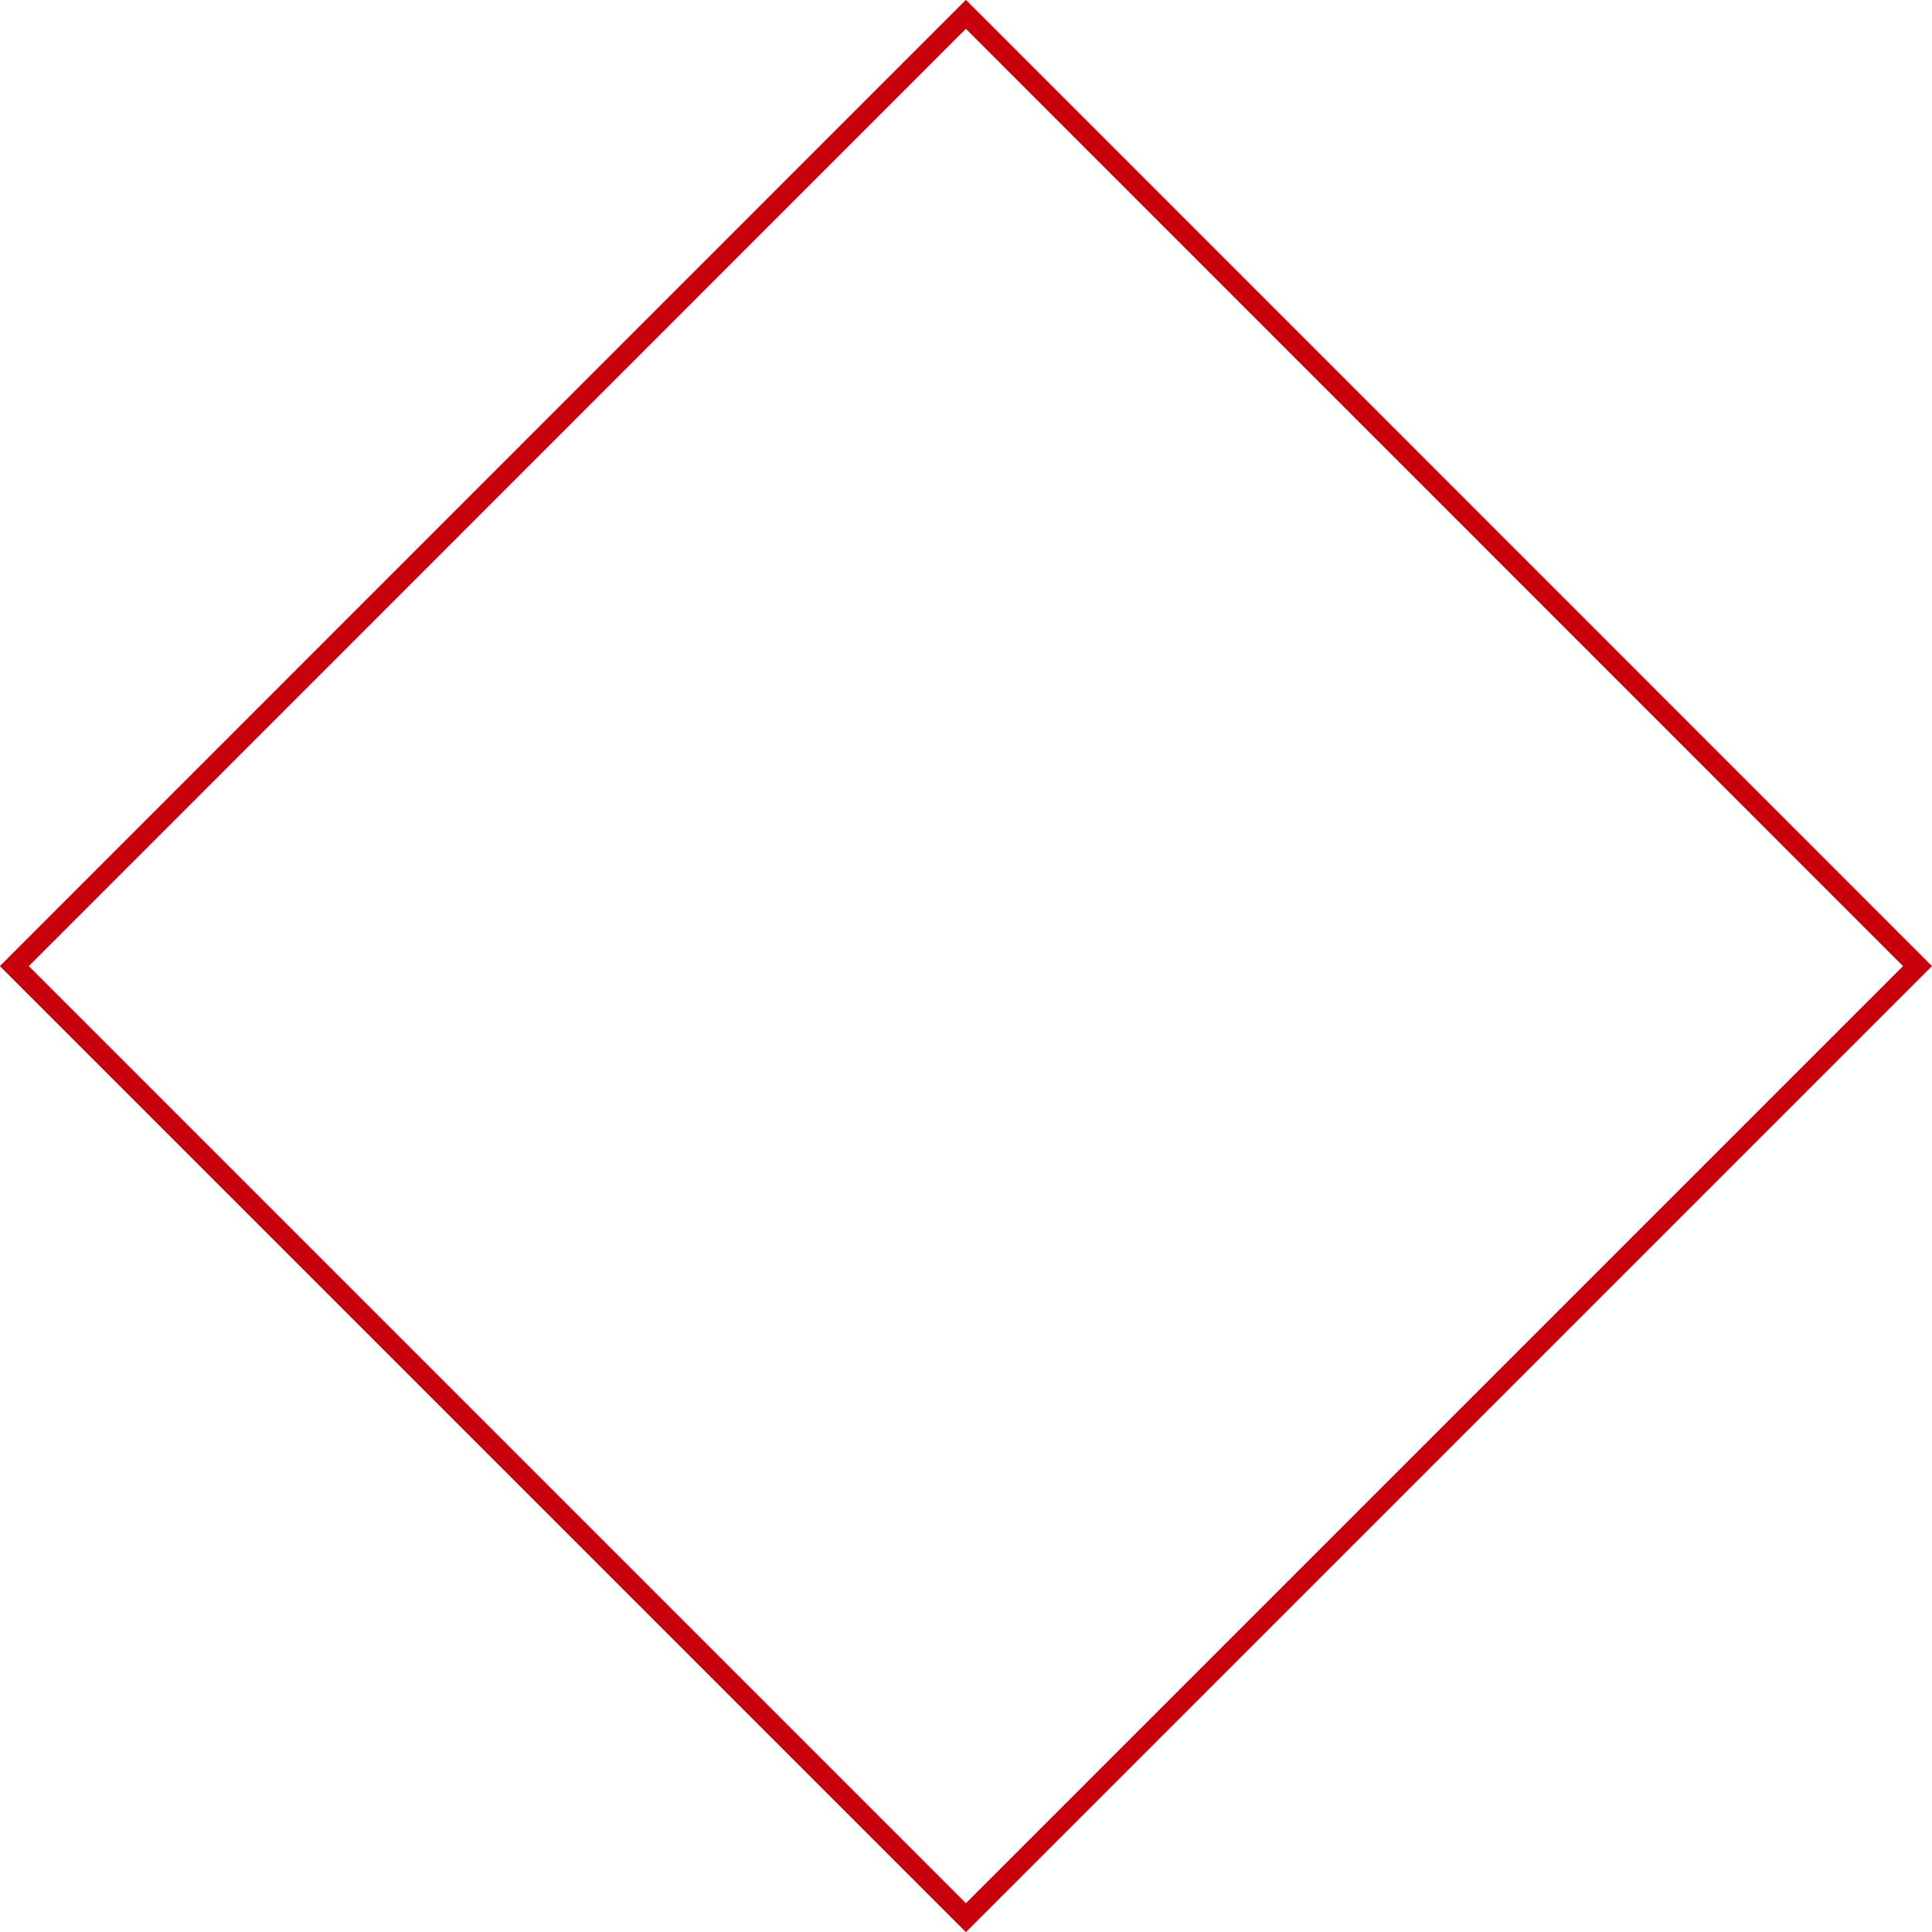
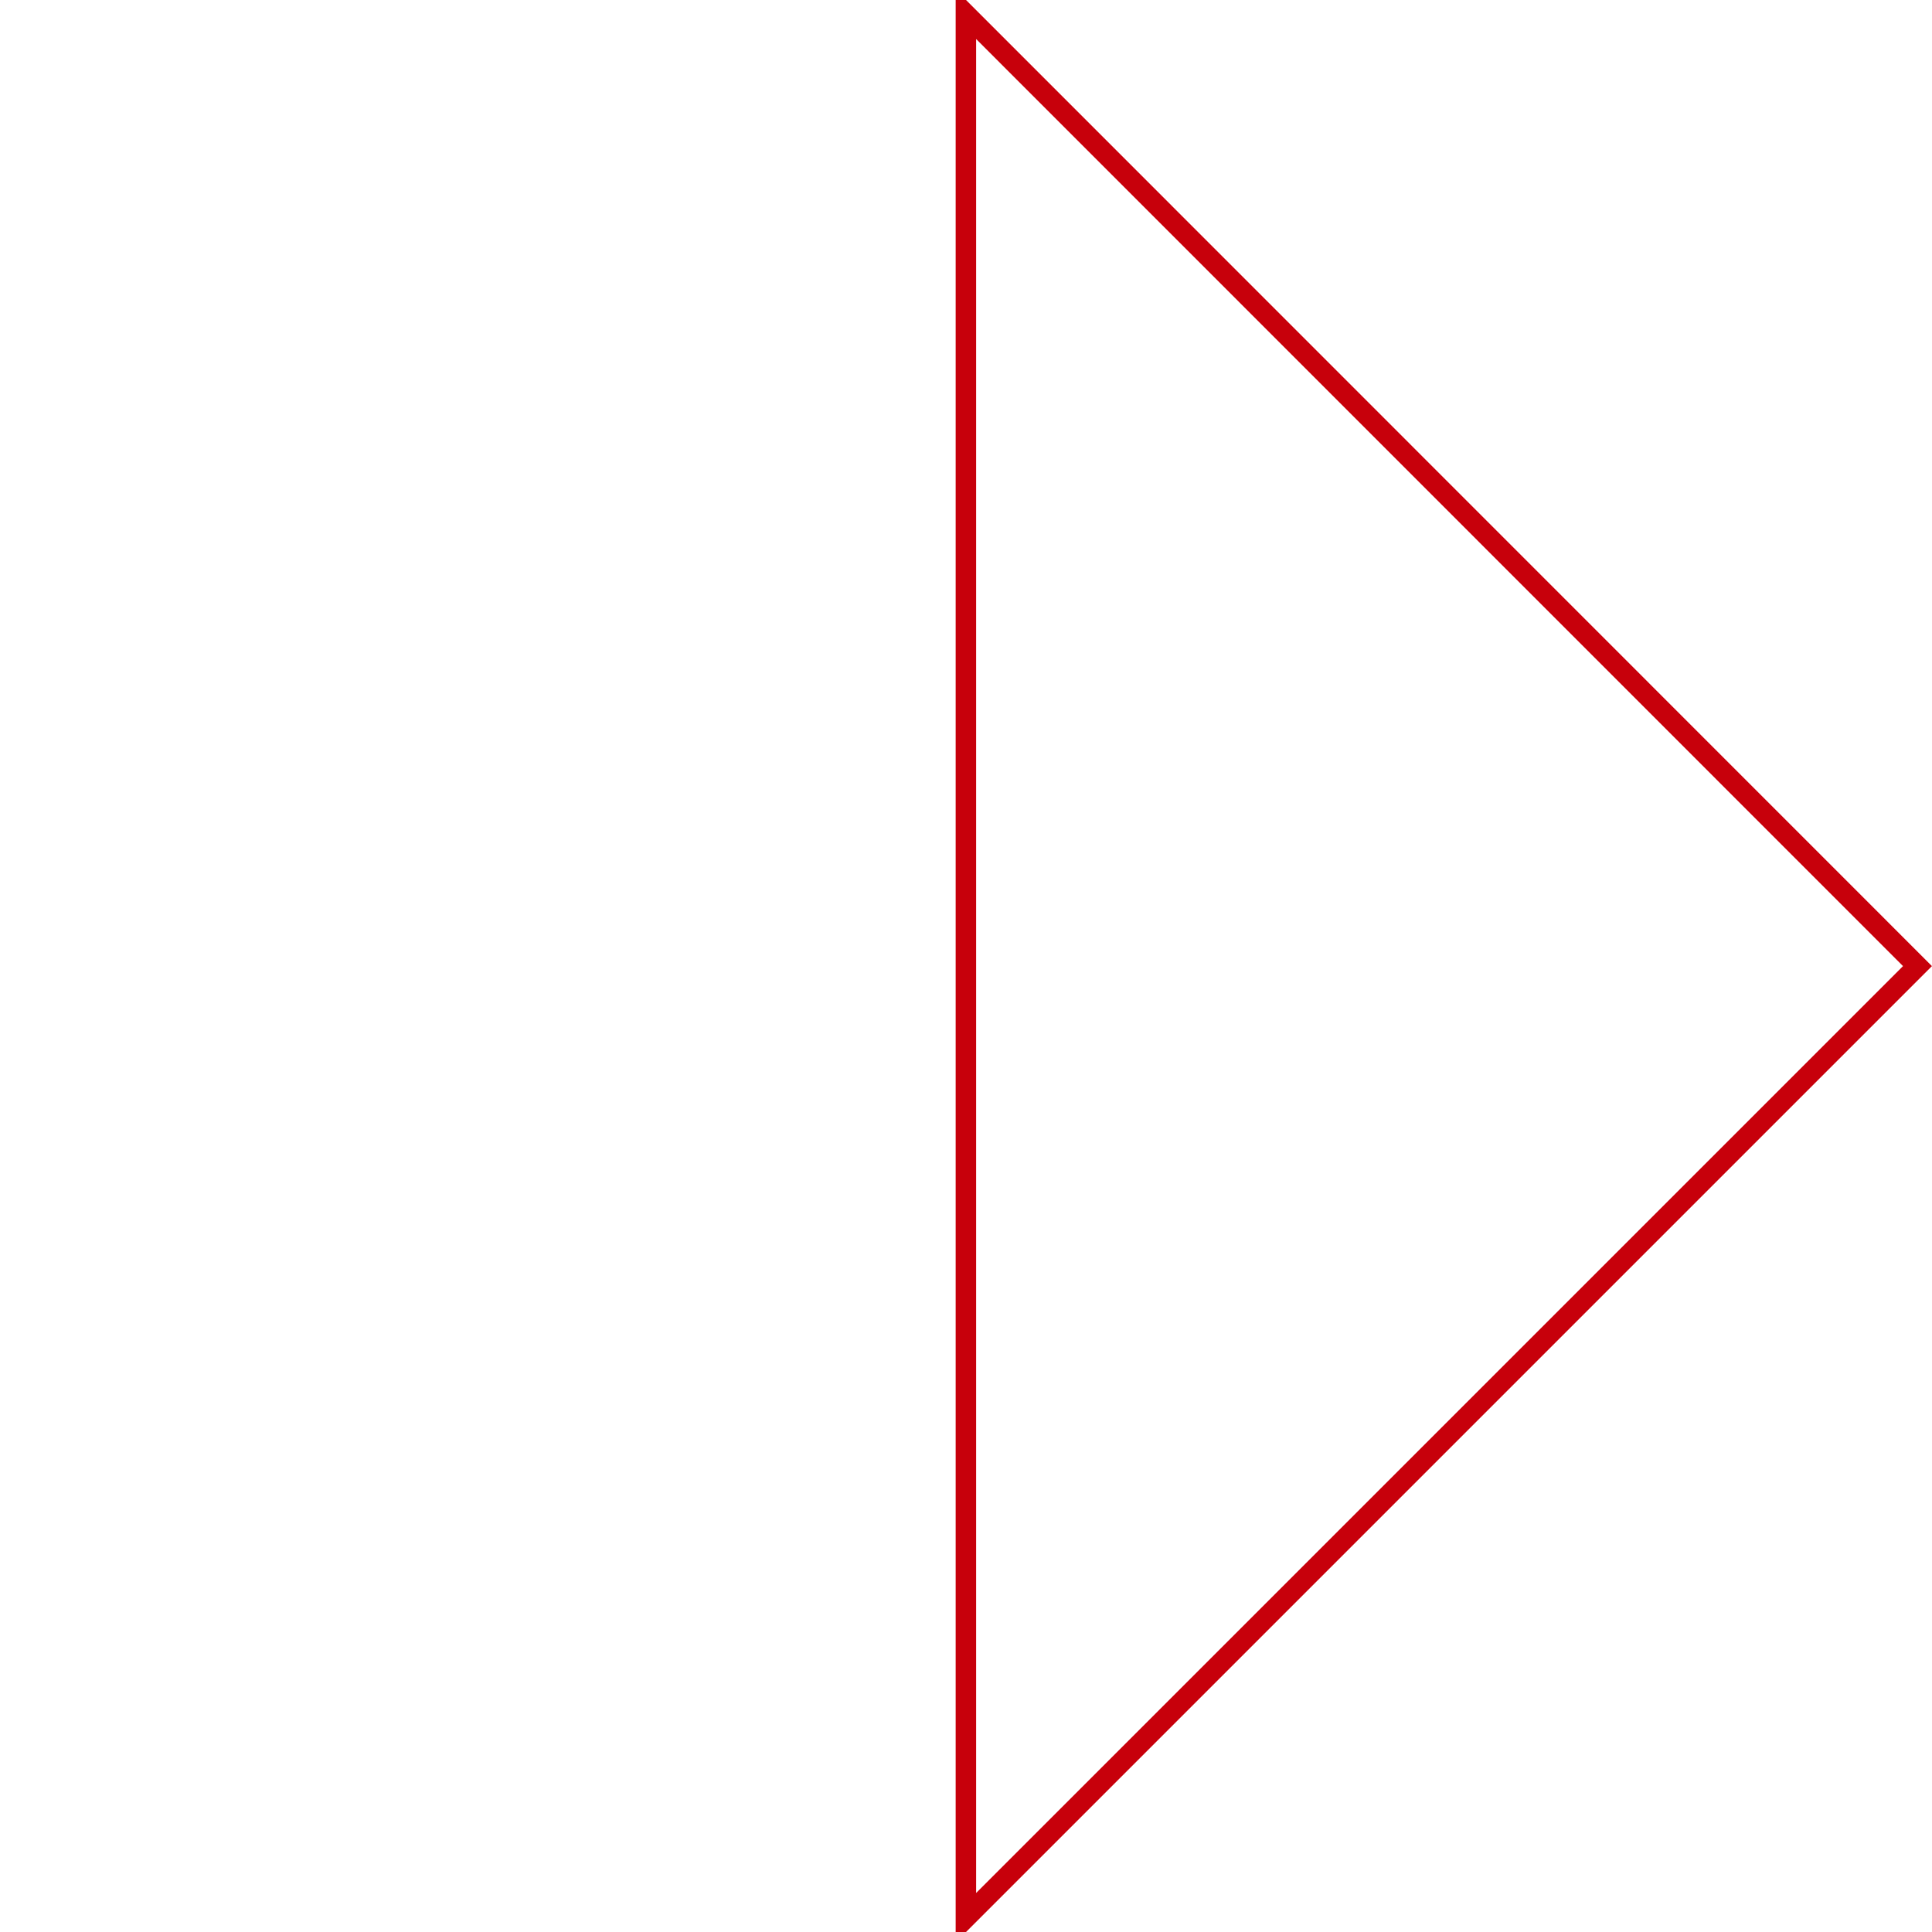
<svg xmlns="http://www.w3.org/2000/svg" width="188.82" height="188.82" viewBox="0 0 94.41 94.41">
-   <path data-name="装飾_菱形１" d="M47.2.7l46.5 46.51-46.5 46.5L.7 47.21z" fill="none" stroke="#c7000b" />
+   <path data-name="装飾_菱形１" d="M47.2.7l46.5 46.51-46.5 46.5z" fill="none" stroke="#c7000b" />
</svg>